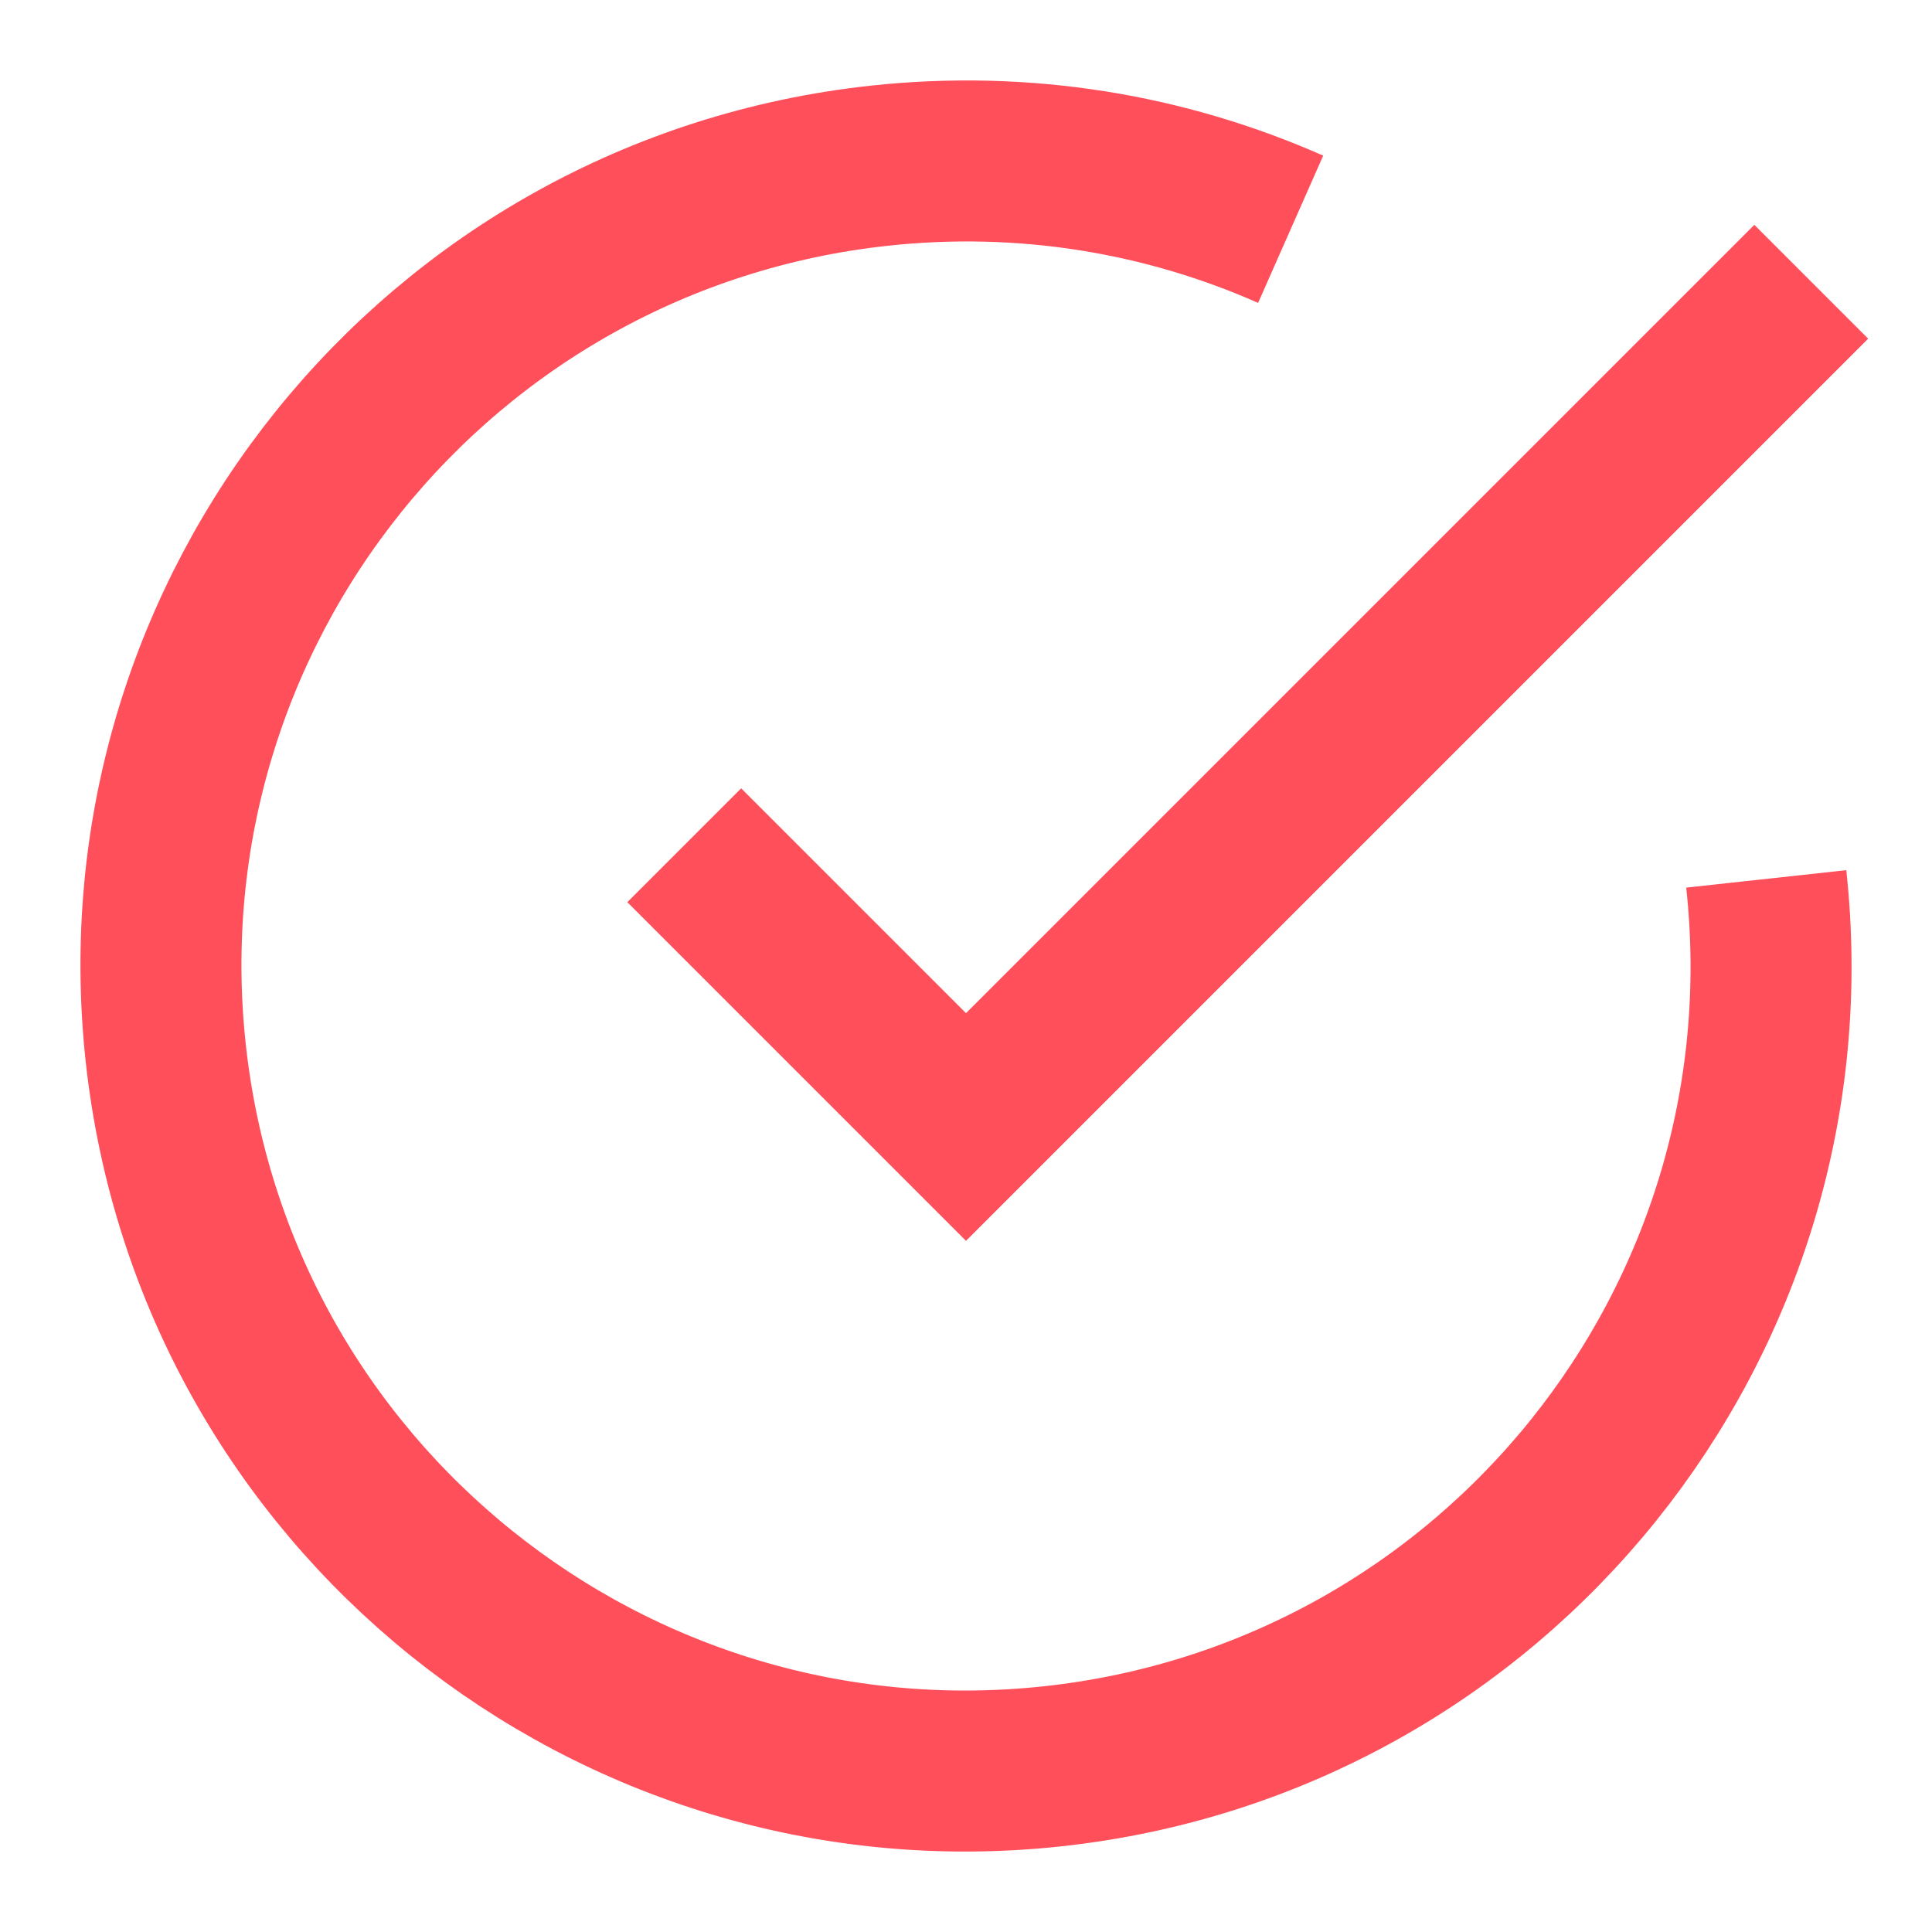
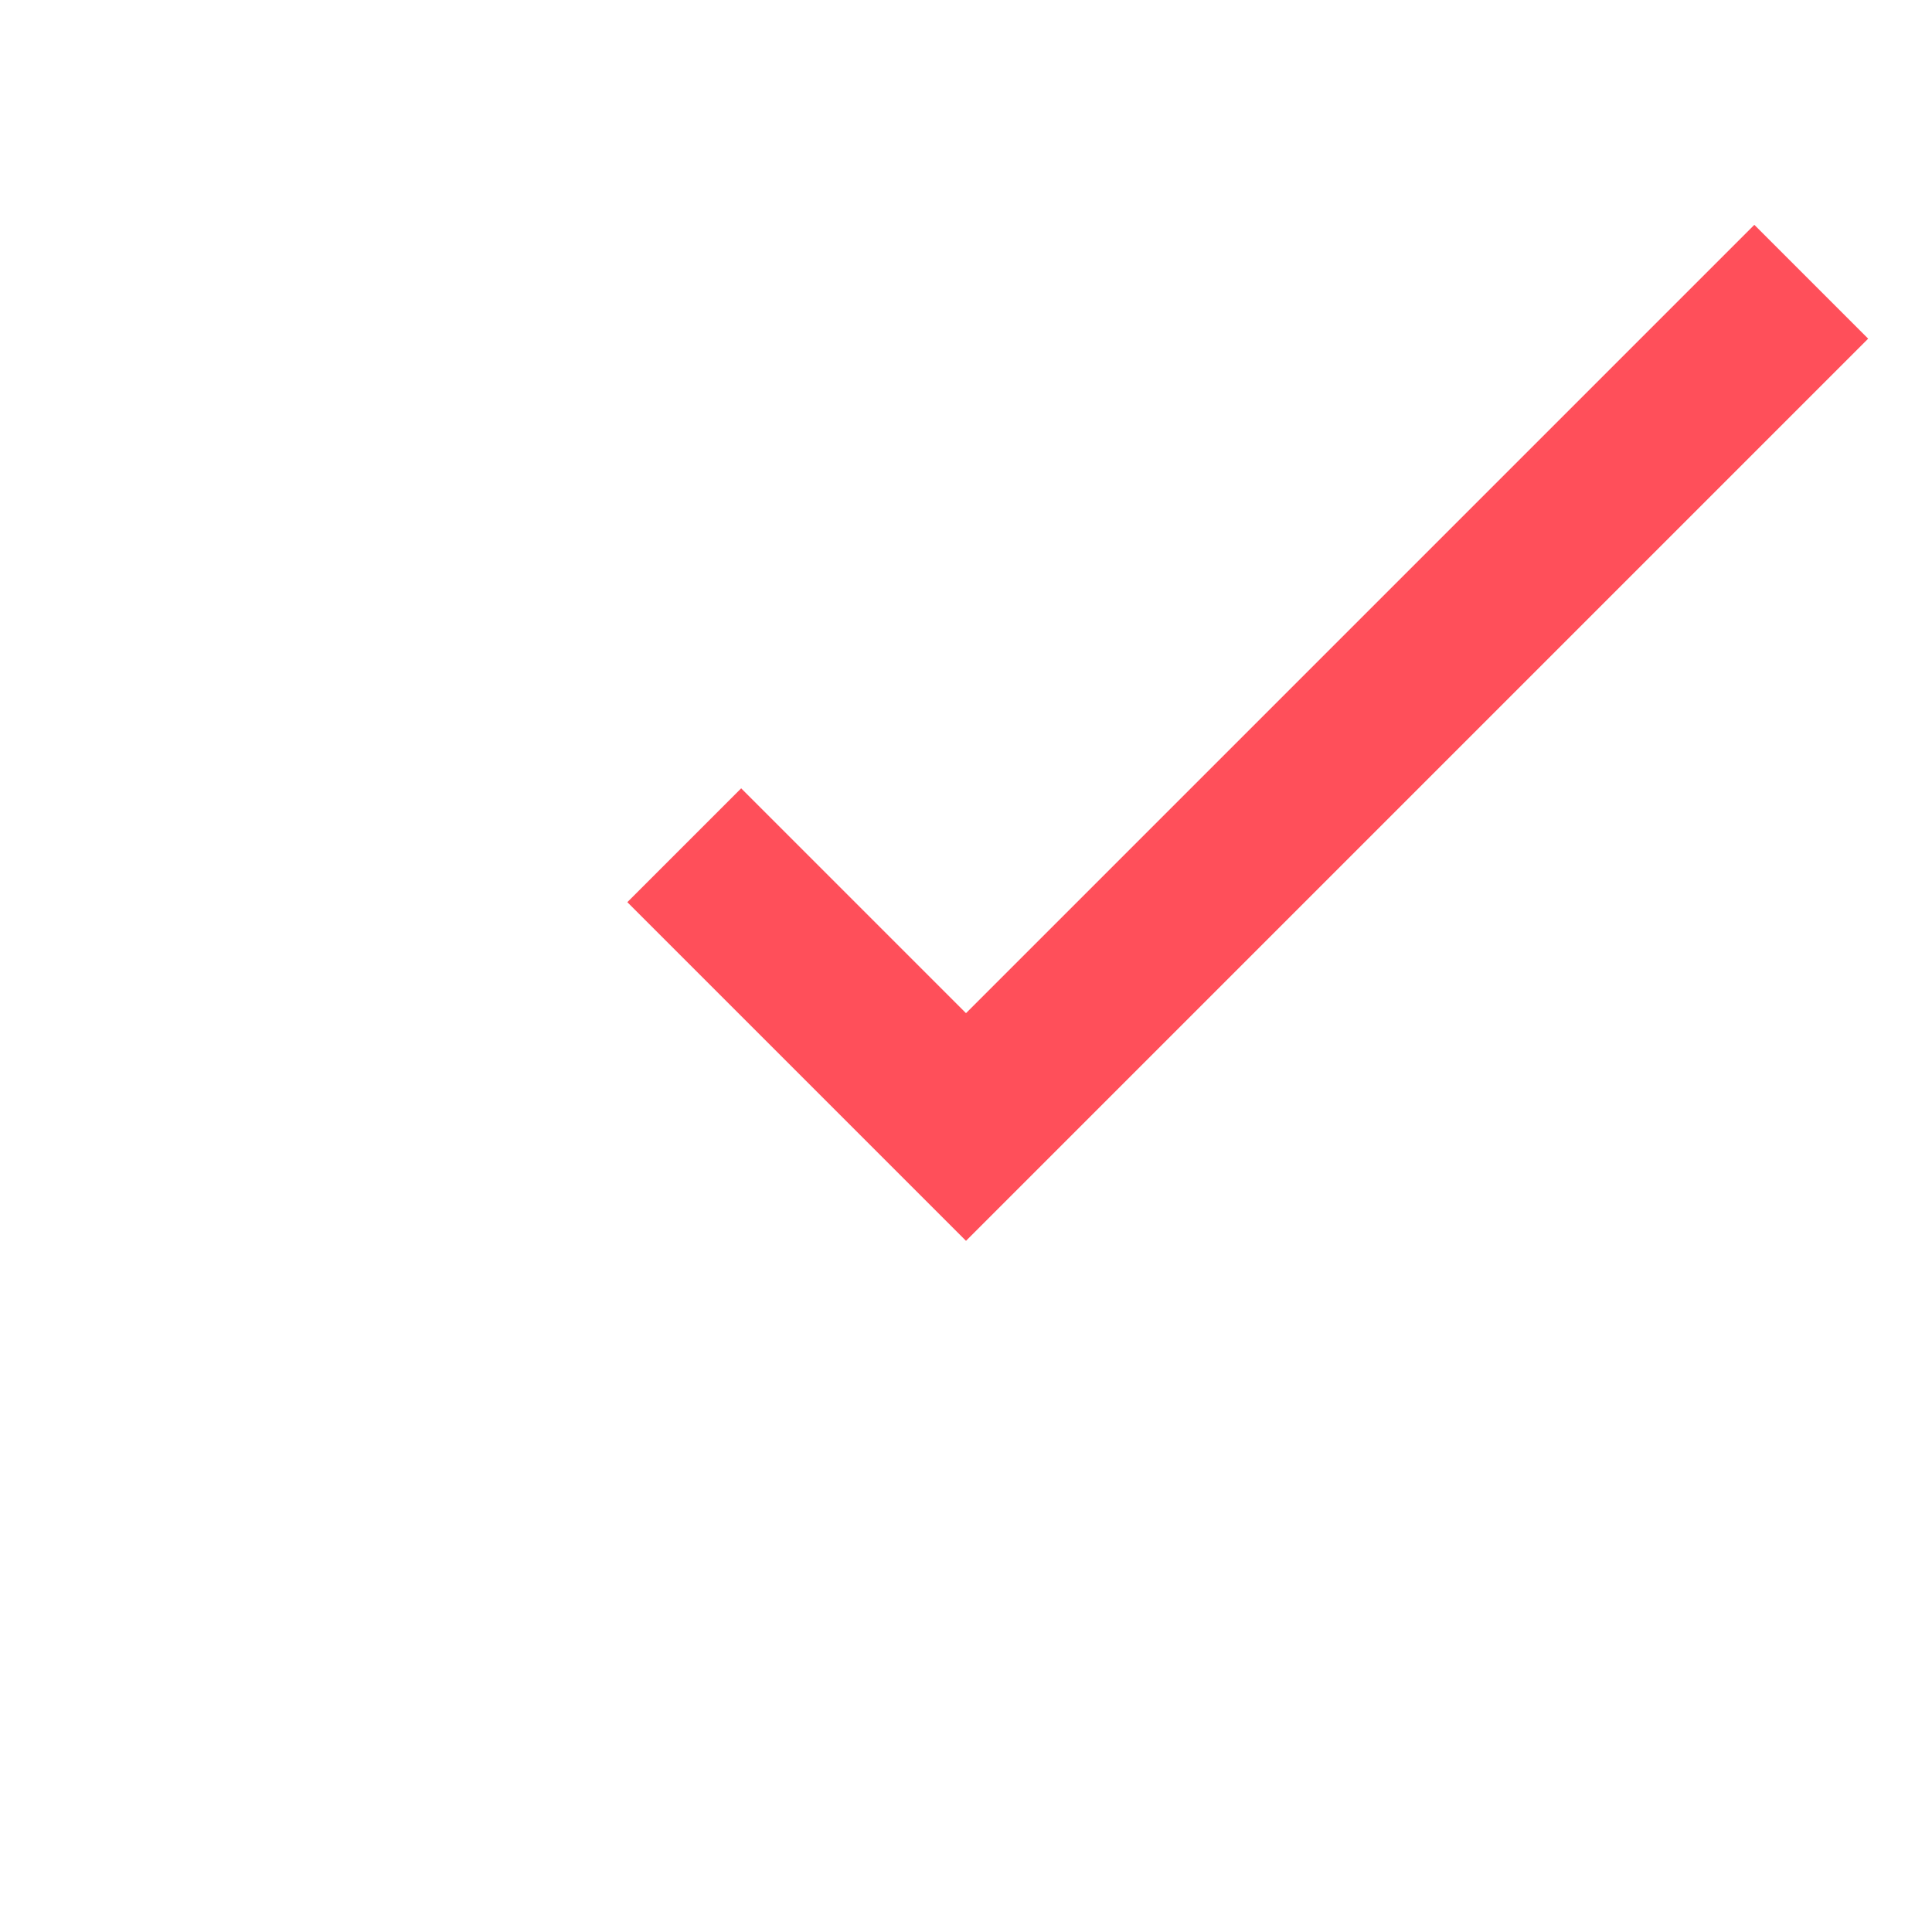
<svg xmlns="http://www.w3.org/2000/svg" width="24" height="24" viewBox="0 0 24 24" fill="none">
  <path d="M8.5 10.5L12 14L22.5 3.5" stroke="#FF4F5A" stroke-width="2" />
-   <path d="M21.941 10.918C22.539 16.408 18.573 21.344 13.082 21.941C7.592 22.539 2.657 18.573 2.059 13.082C1.461 7.592 5.427 2.657 10.918 2.059C12.728 1.862 14.479 2.161 16.033 2.848" stroke="#FF4F5A" stroke-width="2" />
</svg>